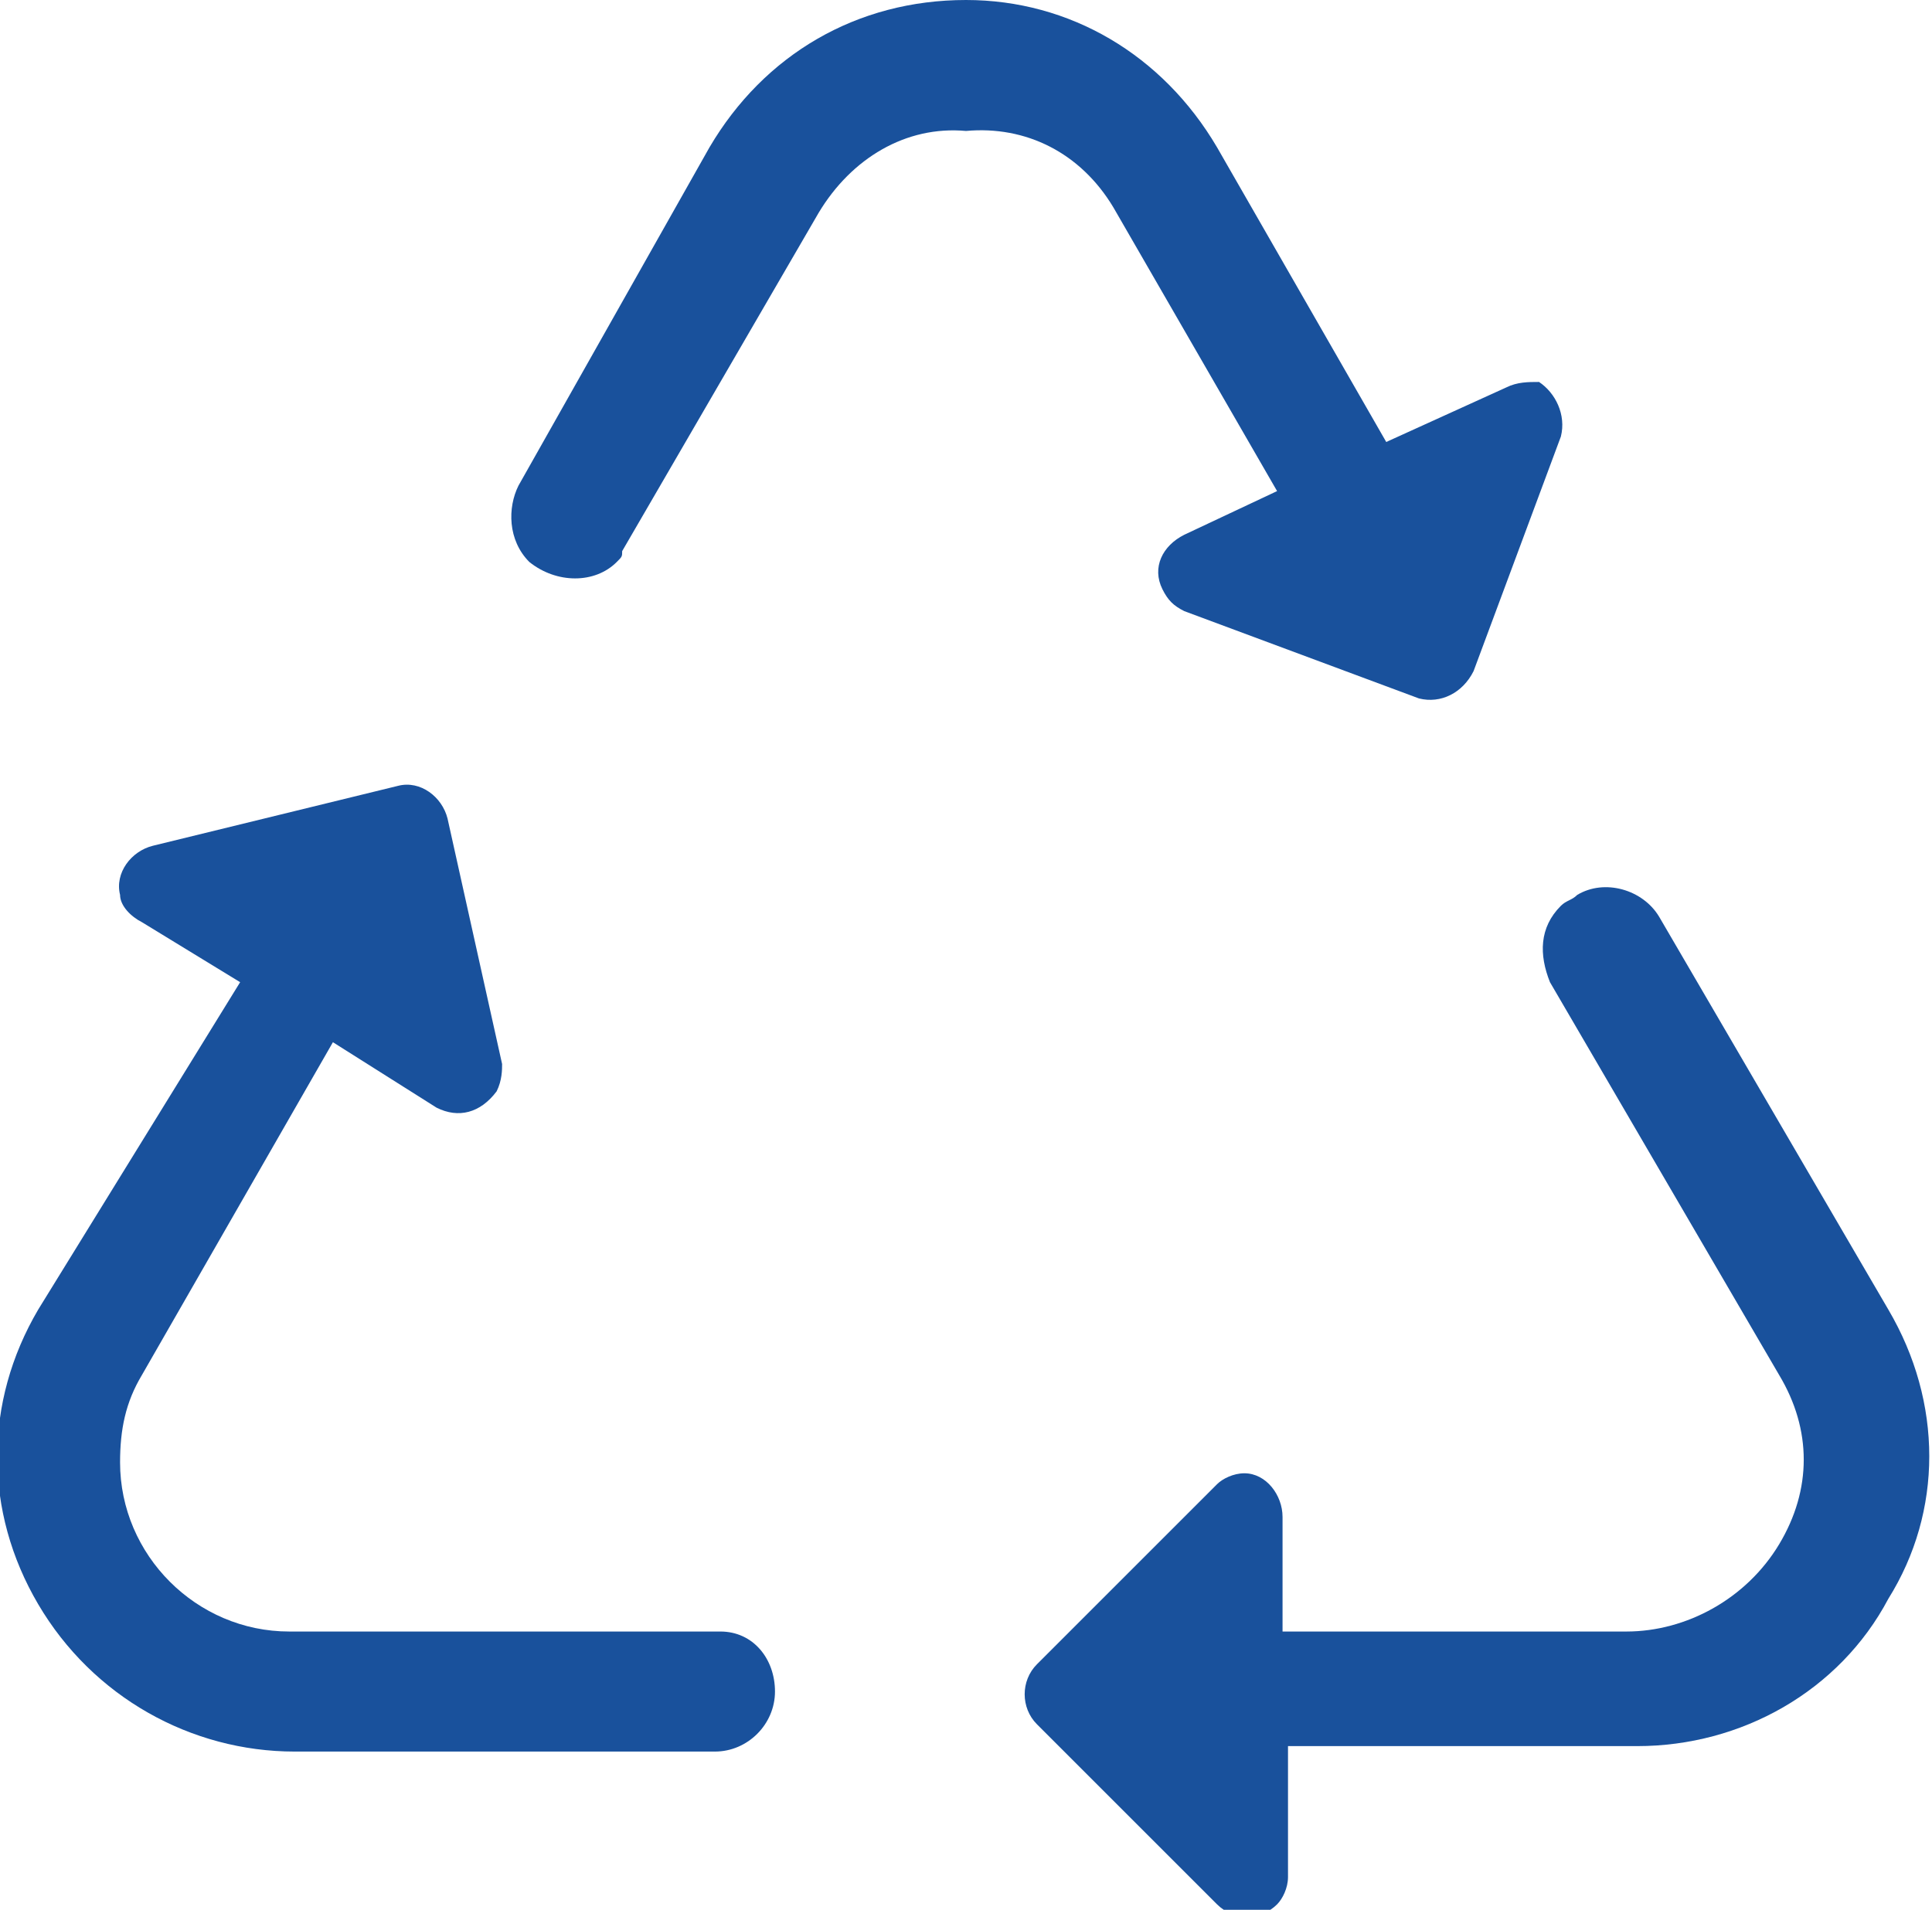
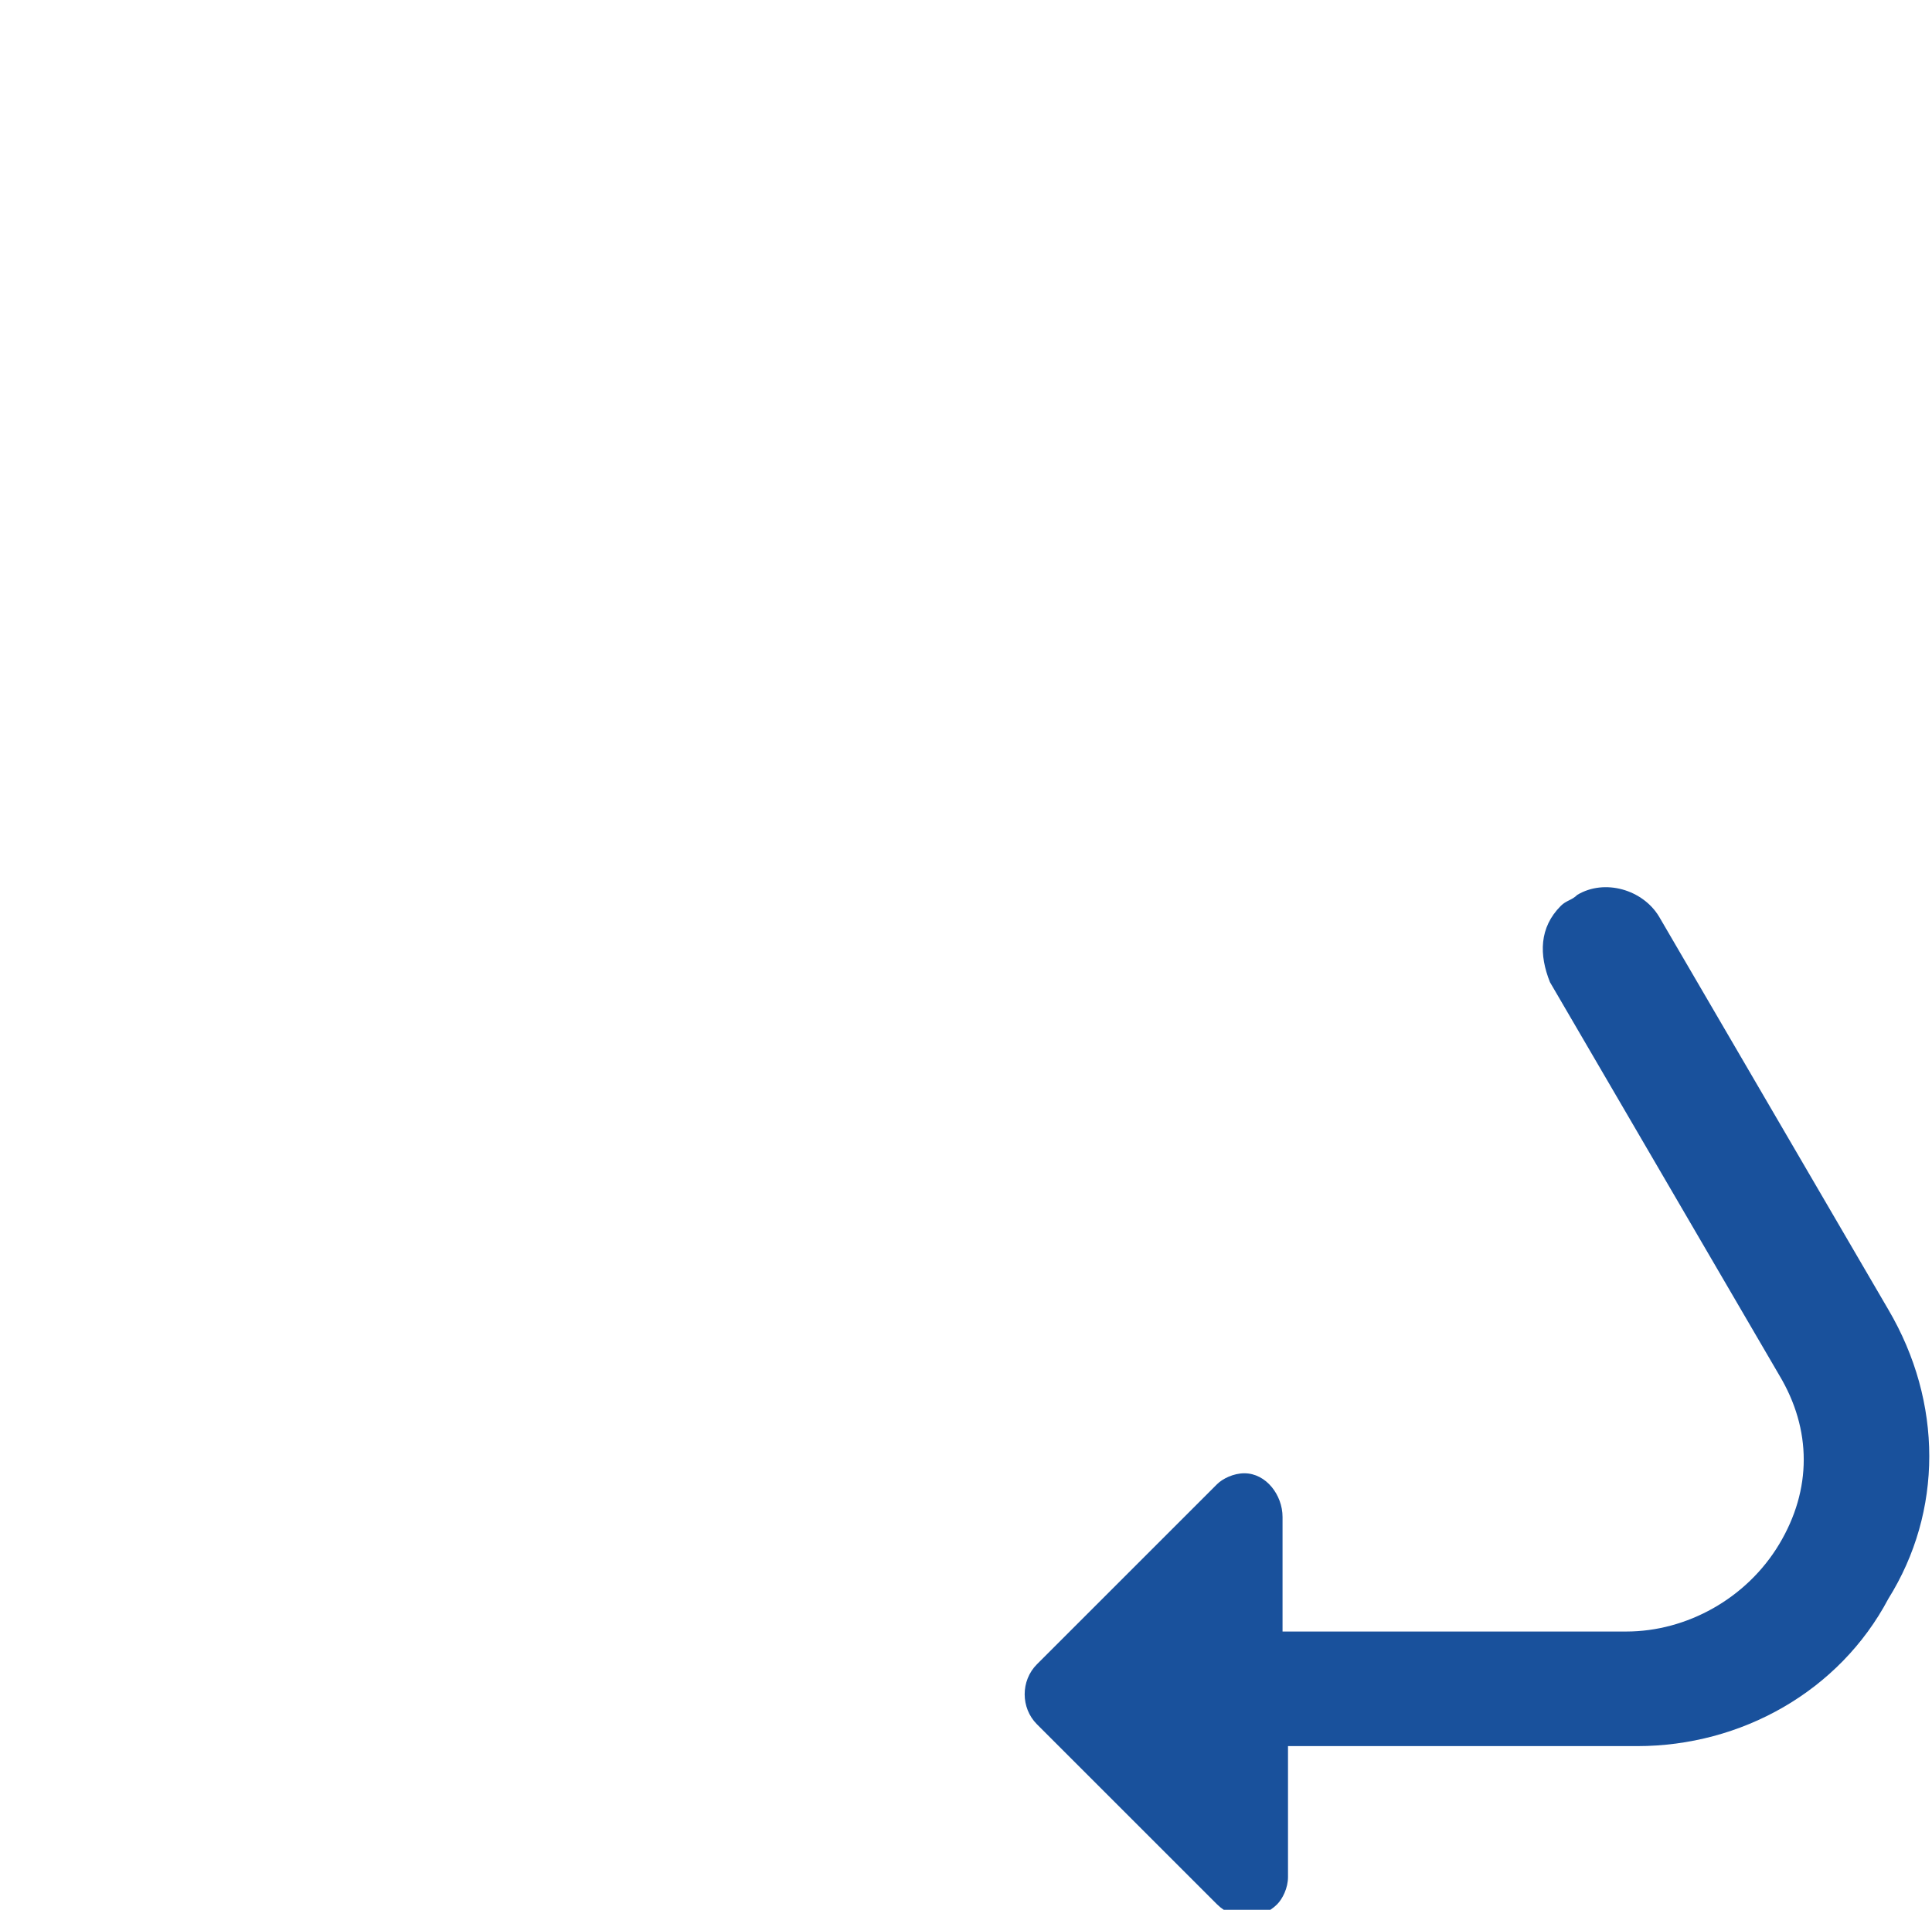
<svg xmlns="http://www.w3.org/2000/svg" version="1.1" id="Ebene_1" x="0px" y="0px" viewBox="0 0 35.4 35" style="enable-background:new 0 0 35.4 35;" xml:space="preserve">
  <style type="text/css">
	.st0{fill:#19519C;}
</style>
  <title>software-ftr-reuse</title>
-   <path class="st0" d="M13.2,29.9H5.3c-1.7,0-3.1-1.4-3.1-3.1c0-0.6,0.1-1.1,0.4-1.6l3.5-6.1l1.9,1.2c0.4,0.2,0.8,0.1,1.1-0.3  c0.1-0.2,0.1-0.4,0.1-0.5L8.2,15c-0.1-0.4-0.5-0.7-0.9-0.6c0,0,0,0,0,0l-4.5,1.1c-0.4,0.1-0.7,0.5-0.6,0.9c0,0.2,0.2,0.4,0.4,0.5  l1.8,1.1L0.7,24c-1,1.7-1,3.7,0,5.4c1,1.7,2.8,2.7,4.7,2.7h7.7c0.6,0,1.1-0.5,1.1-1.1c0-0.6-0.4-1.1-1-1.1  C13.2,29.9,13.2,29.9,13.2,29.9z" />
  <path class="st0" d="M34.6,24l-4.2-7.2c-0.3-0.5-1-0.7-1.5-0.4c-0.1,0.1-0.2,0.1-0.3,0.2c-0.4,0.4-0.4,0.9-0.2,1.4l4.2,7.2  c0.6,1,0.6,2.1,0,3.1c-0.6,1-1.7,1.6-2.8,1.6h-6.3v-2.1c0-0.4-0.3-0.8-0.7-0.8c-0.2,0-0.4,0.1-0.5,0.2L19,30.5  c-0.3,0.3-0.3,0.8,0,1.1c0,0,0,0,0,0l3.3,3.3c0.3,0.3,0.8,0.3,1.1,0c0.1-0.1,0.2-0.3,0.2-0.5V32H30c1.9,0,3.7-1,4.6-2.7  C35.6,27.7,35.6,25.7,34.6,24z" />
-   <path class="st0" d="M20.4,3.8l3,5.2l-1.7,0.8c-0.4,0.2-0.6,0.6-0.4,1c0.1,0.2,0.2,0.3,0.4,0.4l4.3,1.6c0.4,0.1,0.8-0.1,1-0.5  L28.6,8c0.1-0.4-0.1-0.8-0.4-1C28,7,27.8,7,27.6,7.1l-2.2,1l-3.1-5.4C21.3,1,19.6,0,17.7,0C15.7,0,14,1,13,2.7L9.5,8.9  c-0.2,0.4-0.2,1,0.2,1.4c0.5,0.4,1.2,0.4,1.6,0c0.1-0.1,0.1-0.1,0.1-0.2L15,3.9c0.6-1,1.6-1.6,2.7-1.5C18.8,2.3,19.8,2.8,20.4,3.8z" />
</svg>